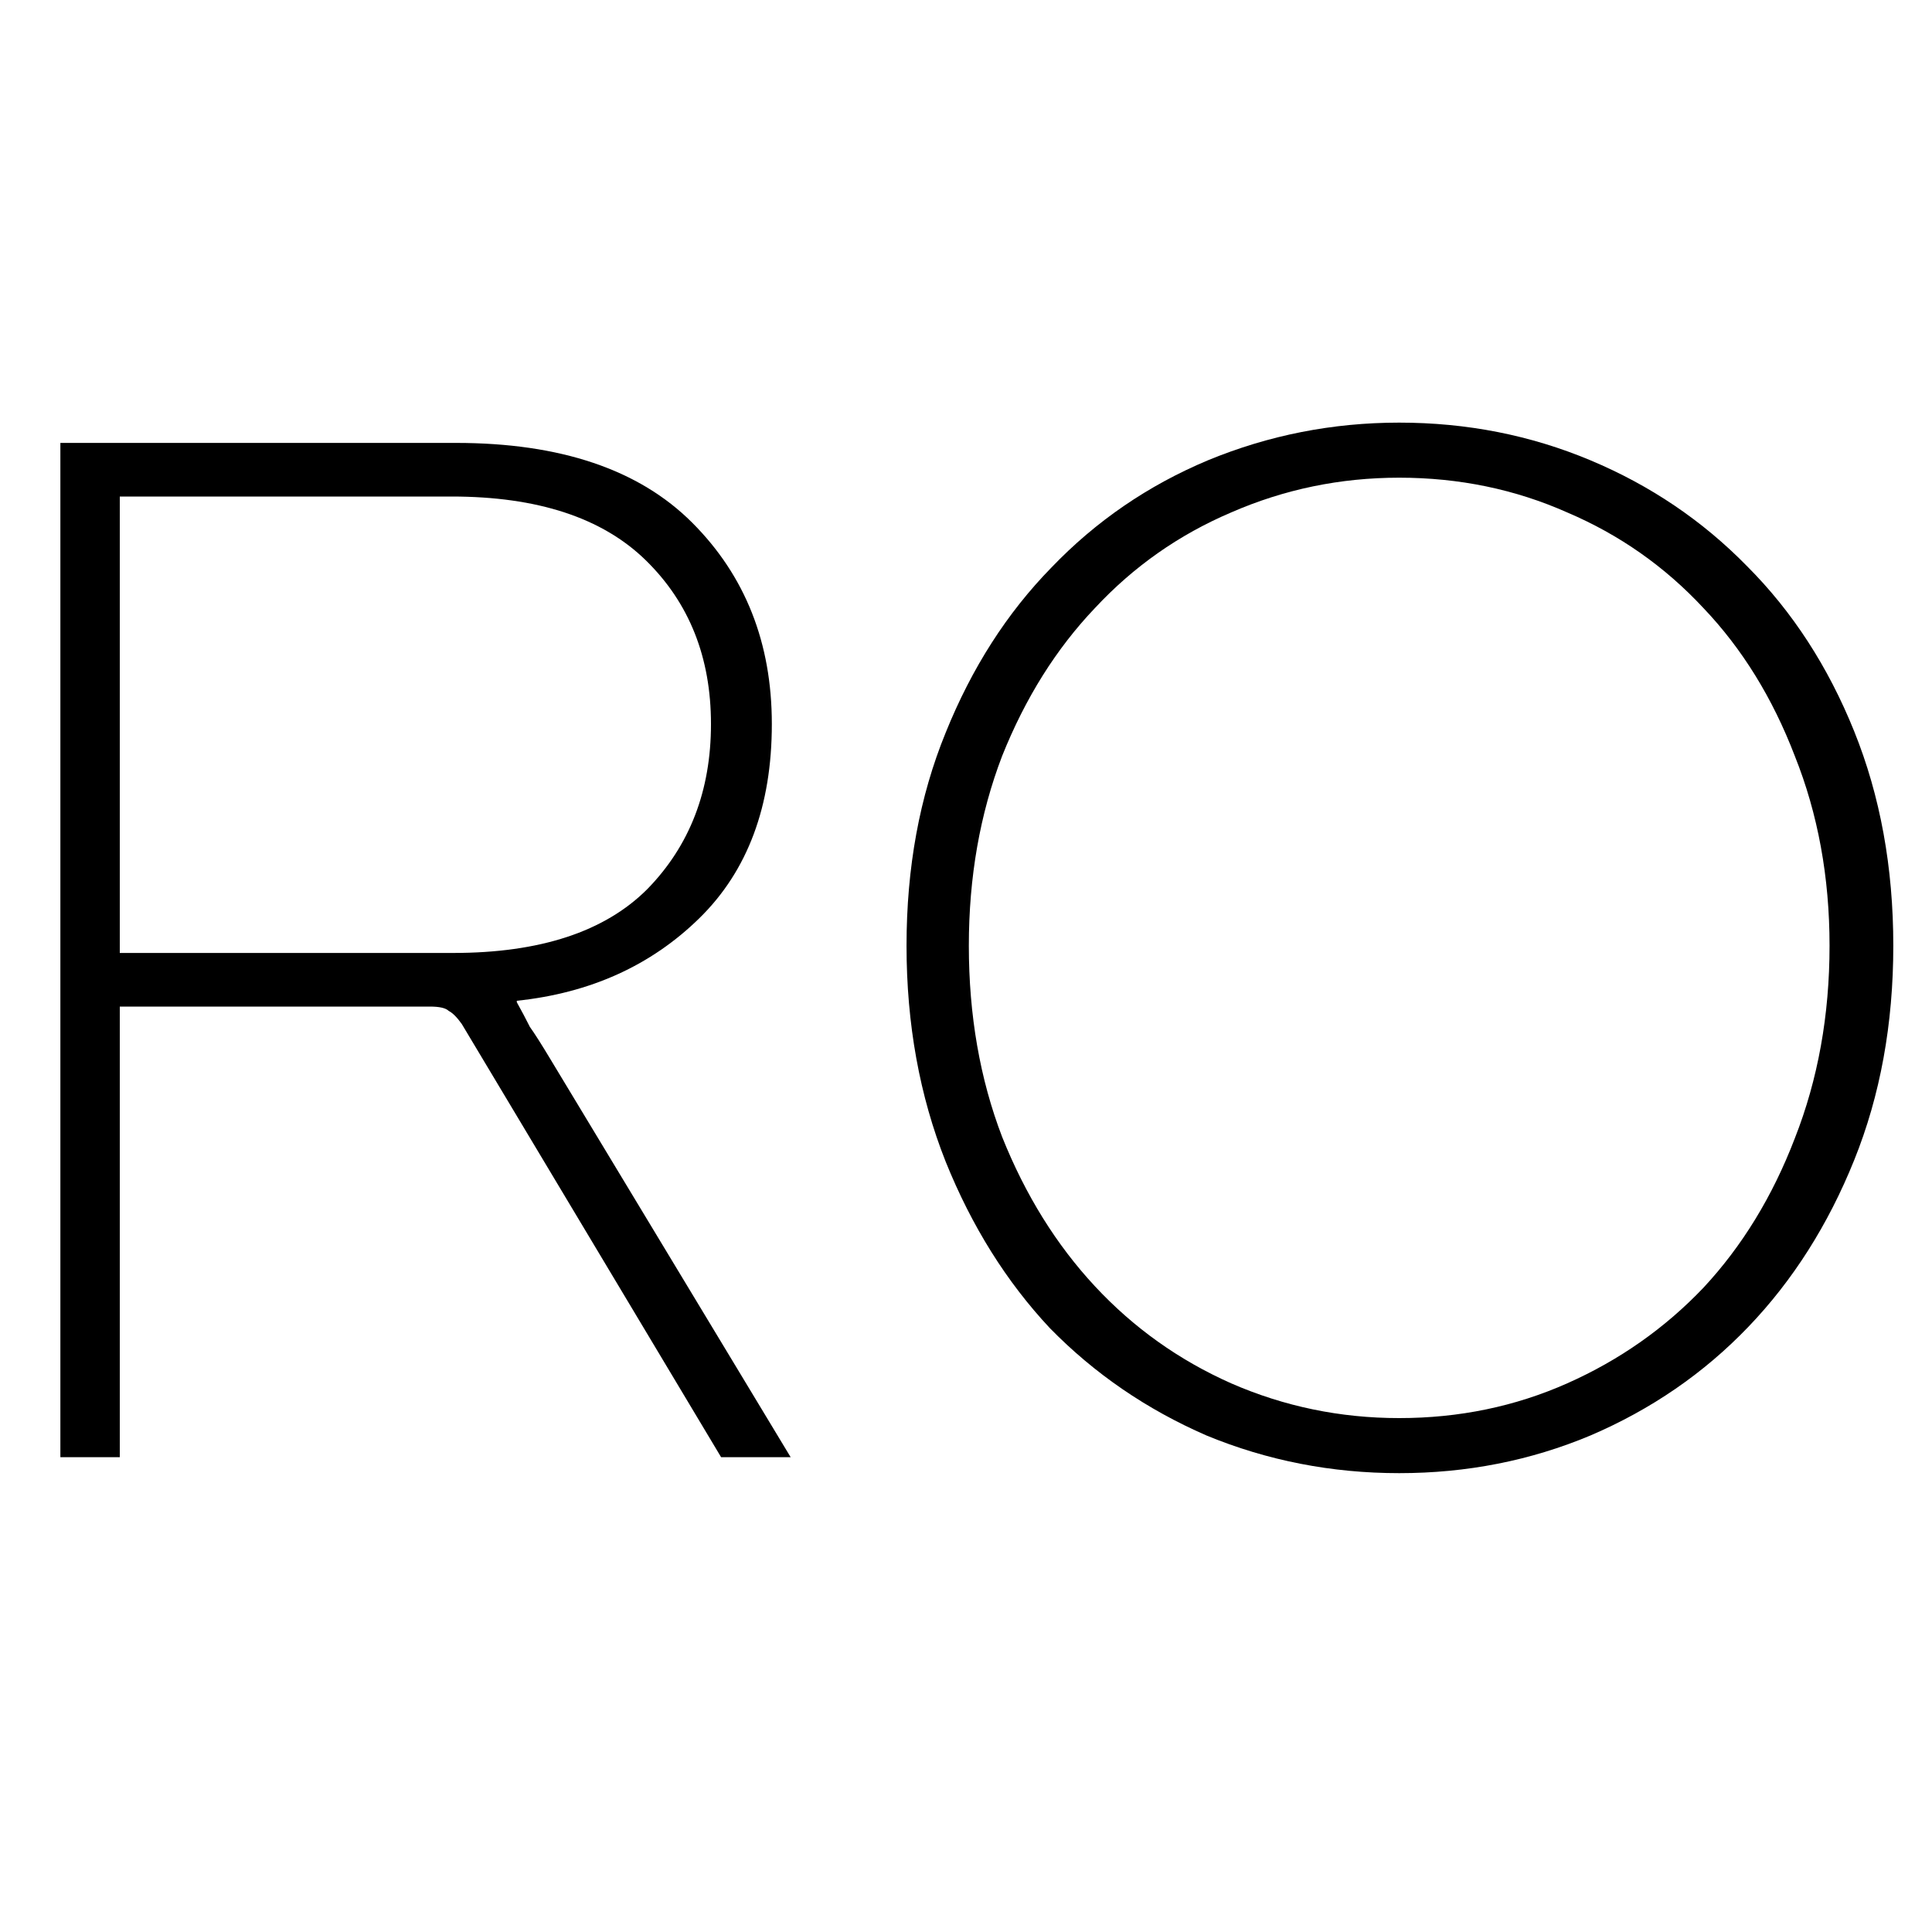
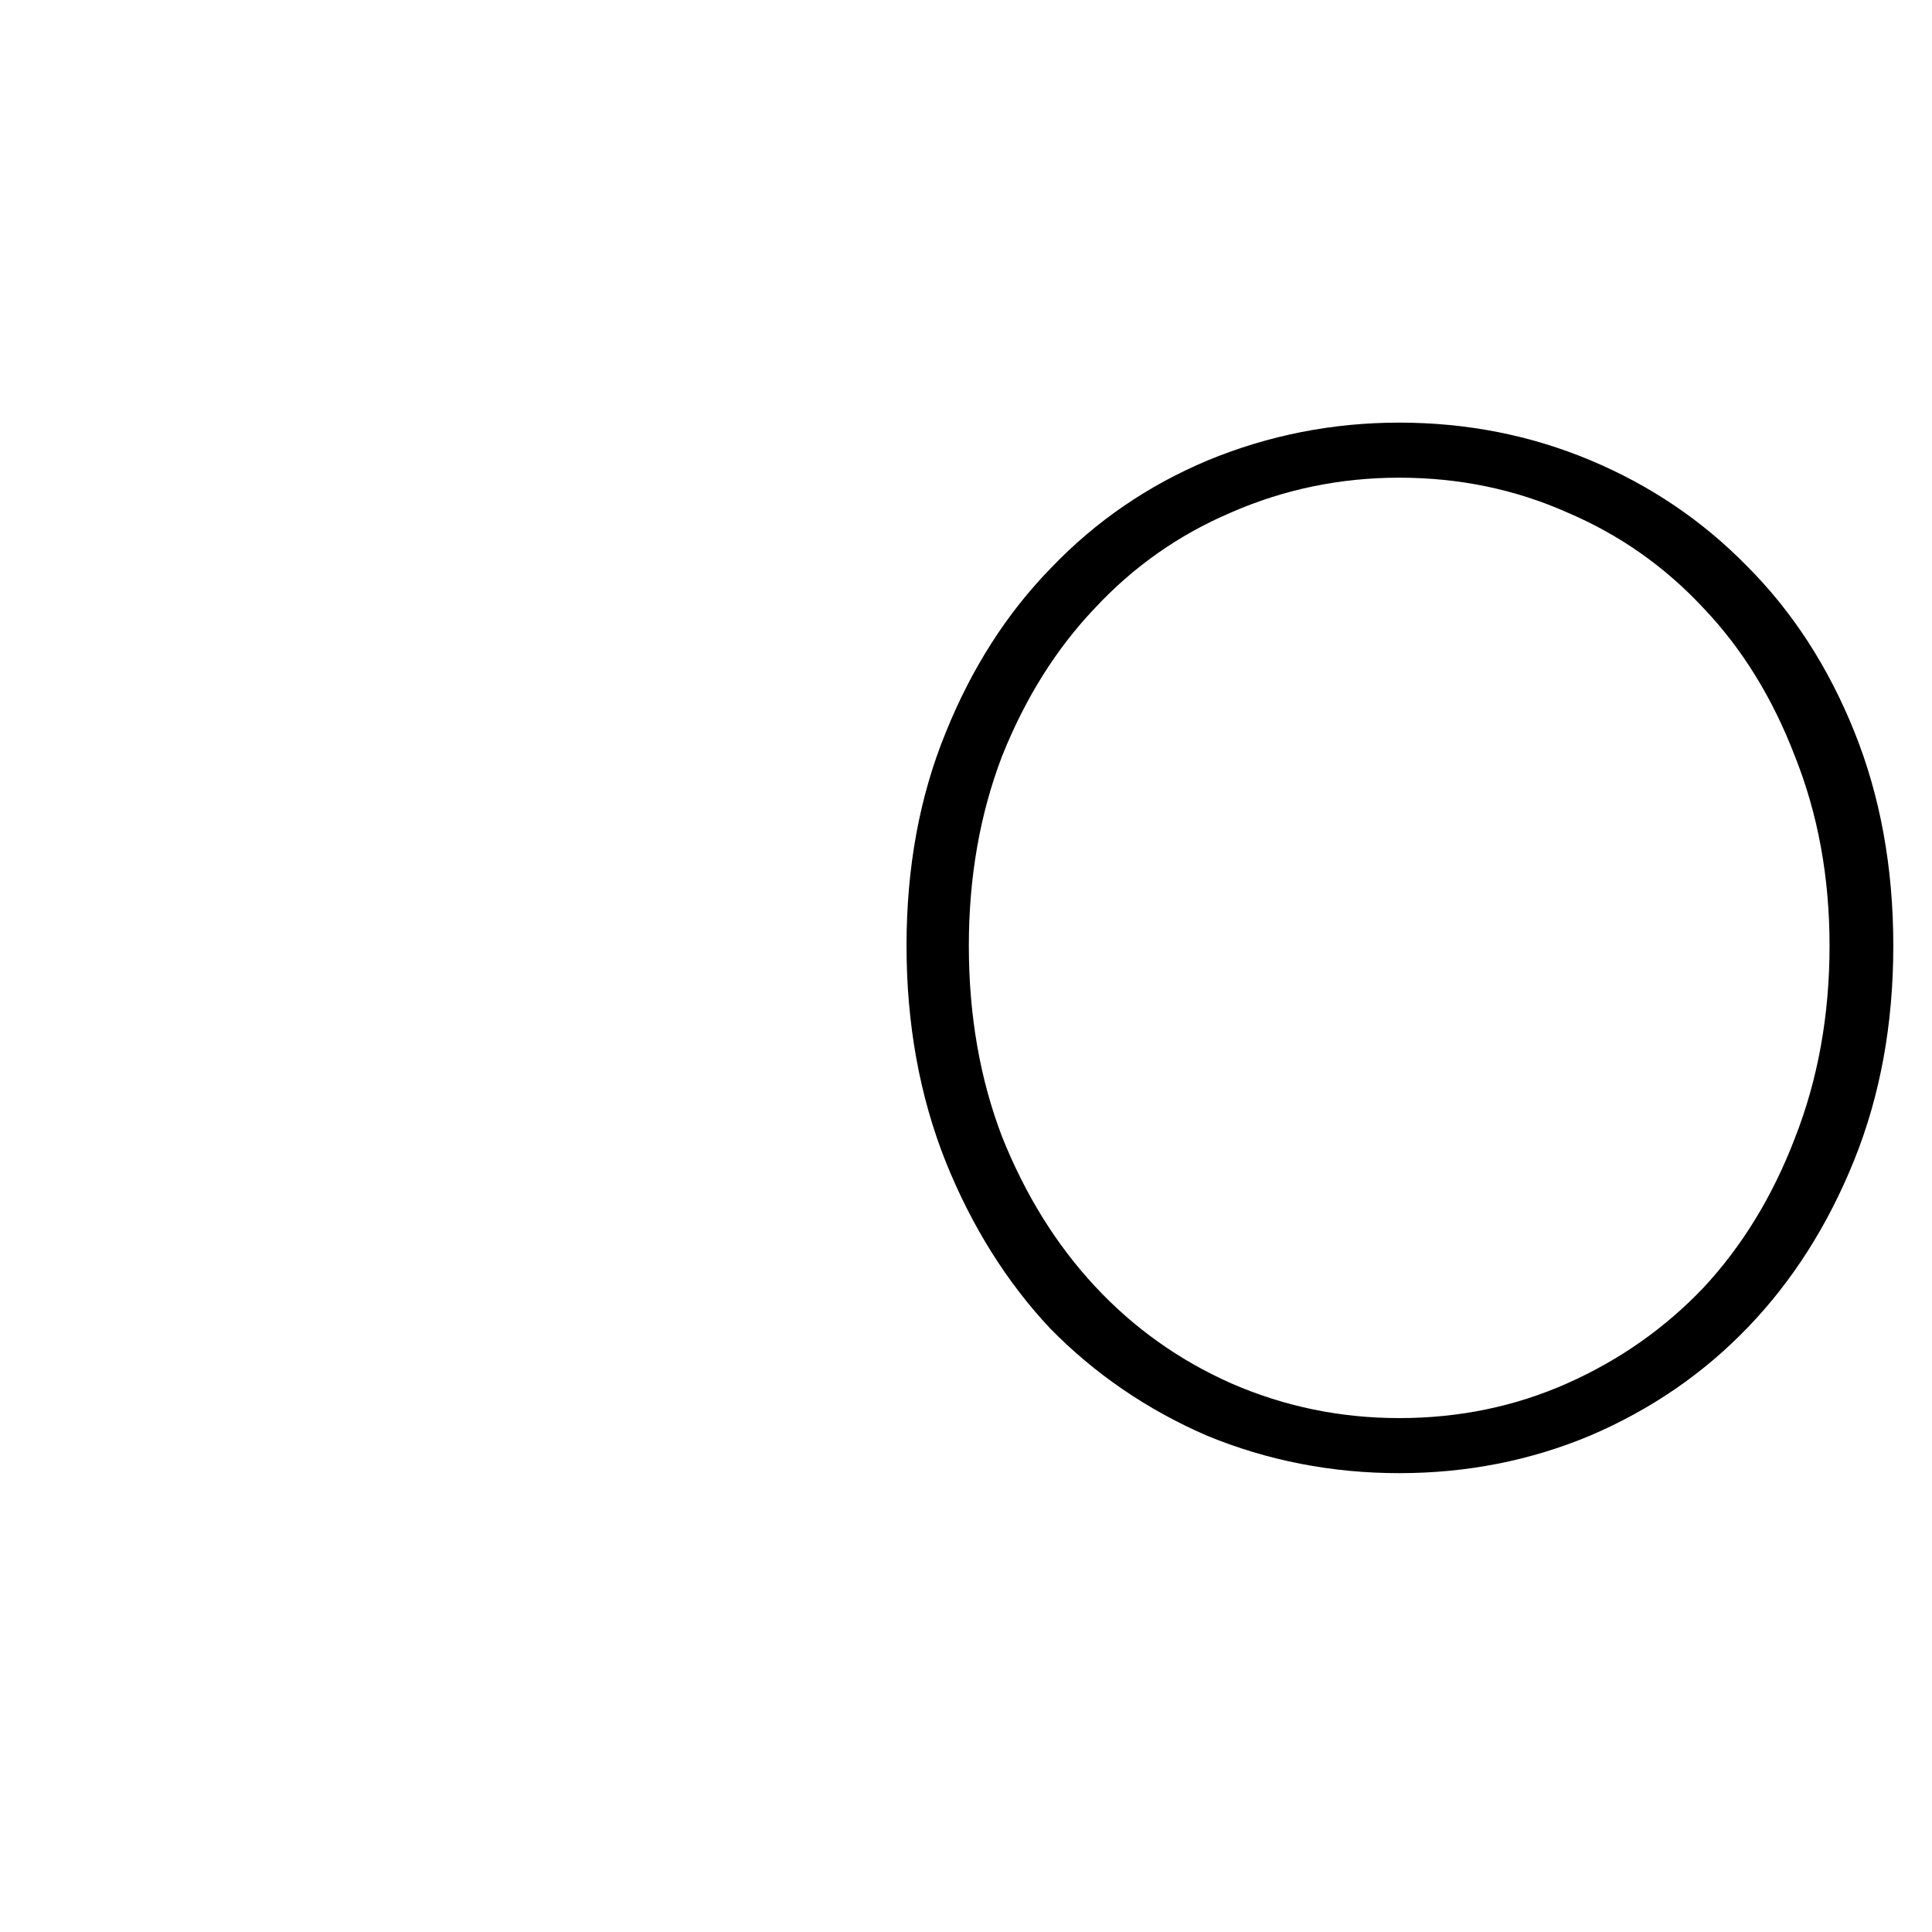
<svg xmlns="http://www.w3.org/2000/svg" version="1.1" width="32" height="32" viewBox="0 0 32 32">
-   <path d="M7.12 16.672h-5.136v7.464h-0.984v-16.8h6.552c1.728 0 3.032 0.44 3.912 1.32s1.32 1.992 1.32 3.336c0 1.36-0.4 2.432-1.2 3.216s-1.808 1.24-3.024 1.368v0.024c0.080 0.144 0.152 0.28 0.216 0.408 0.080 0.112 0.192 0.288 0.336 0.528l3.984 6.6h-1.152l-4.296-7.176c-0.080-0.112-0.152-0.184-0.216-0.216-0.048-0.048-0.152-0.072-0.312-0.072zM1.984 8.224v7.56h5.52c1.44 0 2.512-0.352 3.216-1.056 0.704-0.72 1.056-1.632 1.056-2.736s-0.36-2.008-1.080-2.712c-0.72-0.704-1.792-1.056-3.216-1.056h-5.496z" />
  <path d="M23.175 24.4c-1.12 0-2.184-0.208-3.192-0.624-0.992-0.432-1.856-1.024-2.592-1.776-0.72-0.768-1.296-1.688-1.728-2.76-0.432-1.088-0.648-2.28-0.648-3.576s0.216-2.472 0.648-3.528c0.432-1.072 1.016-1.984 1.752-2.736 0.736-0.768 1.6-1.36 2.592-1.776 1.008-0.416 2.064-0.624 3.168-0.624 1.12 0 2.176 0.208 3.168 0.624s1.856 1 2.592 1.752c0.752 0.752 1.344 1.664 1.776 2.736s0.648 2.256 0.648 3.552c0 1.296-0.216 2.48-0.648 3.552s-1.016 1.992-1.752 2.76c-0.736 0.768-1.608 1.368-2.616 1.8-0.992 0.416-2.048 0.624-3.168 0.624zM23.175 23.488c0.992 0 1.92-0.192 2.784-0.576s1.616-0.912 2.256-1.584c0.64-0.688 1.144-1.512 1.512-2.472 0.384-0.976 0.576-2.040 0.576-3.192 0-1.136-0.192-2.184-0.576-3.144-0.368-0.96-0.872-1.776-1.512-2.448-0.64-0.688-1.392-1.216-2.256-1.584-0.864-0.384-1.792-0.576-2.784-0.576-0.976 0-1.904 0.192-2.784 0.576-0.864 0.368-1.616 0.896-2.256 1.584-0.64 0.672-1.152 1.488-1.536 2.448-0.368 0.96-0.552 2.008-0.552 3.144 0 1.152 0.184 2.208 0.552 3.168 0.384 0.96 0.896 1.784 1.536 2.472s1.392 1.224 2.256 1.608c0.88 0.384 1.808 0.576 2.784 0.576z" />
</svg>